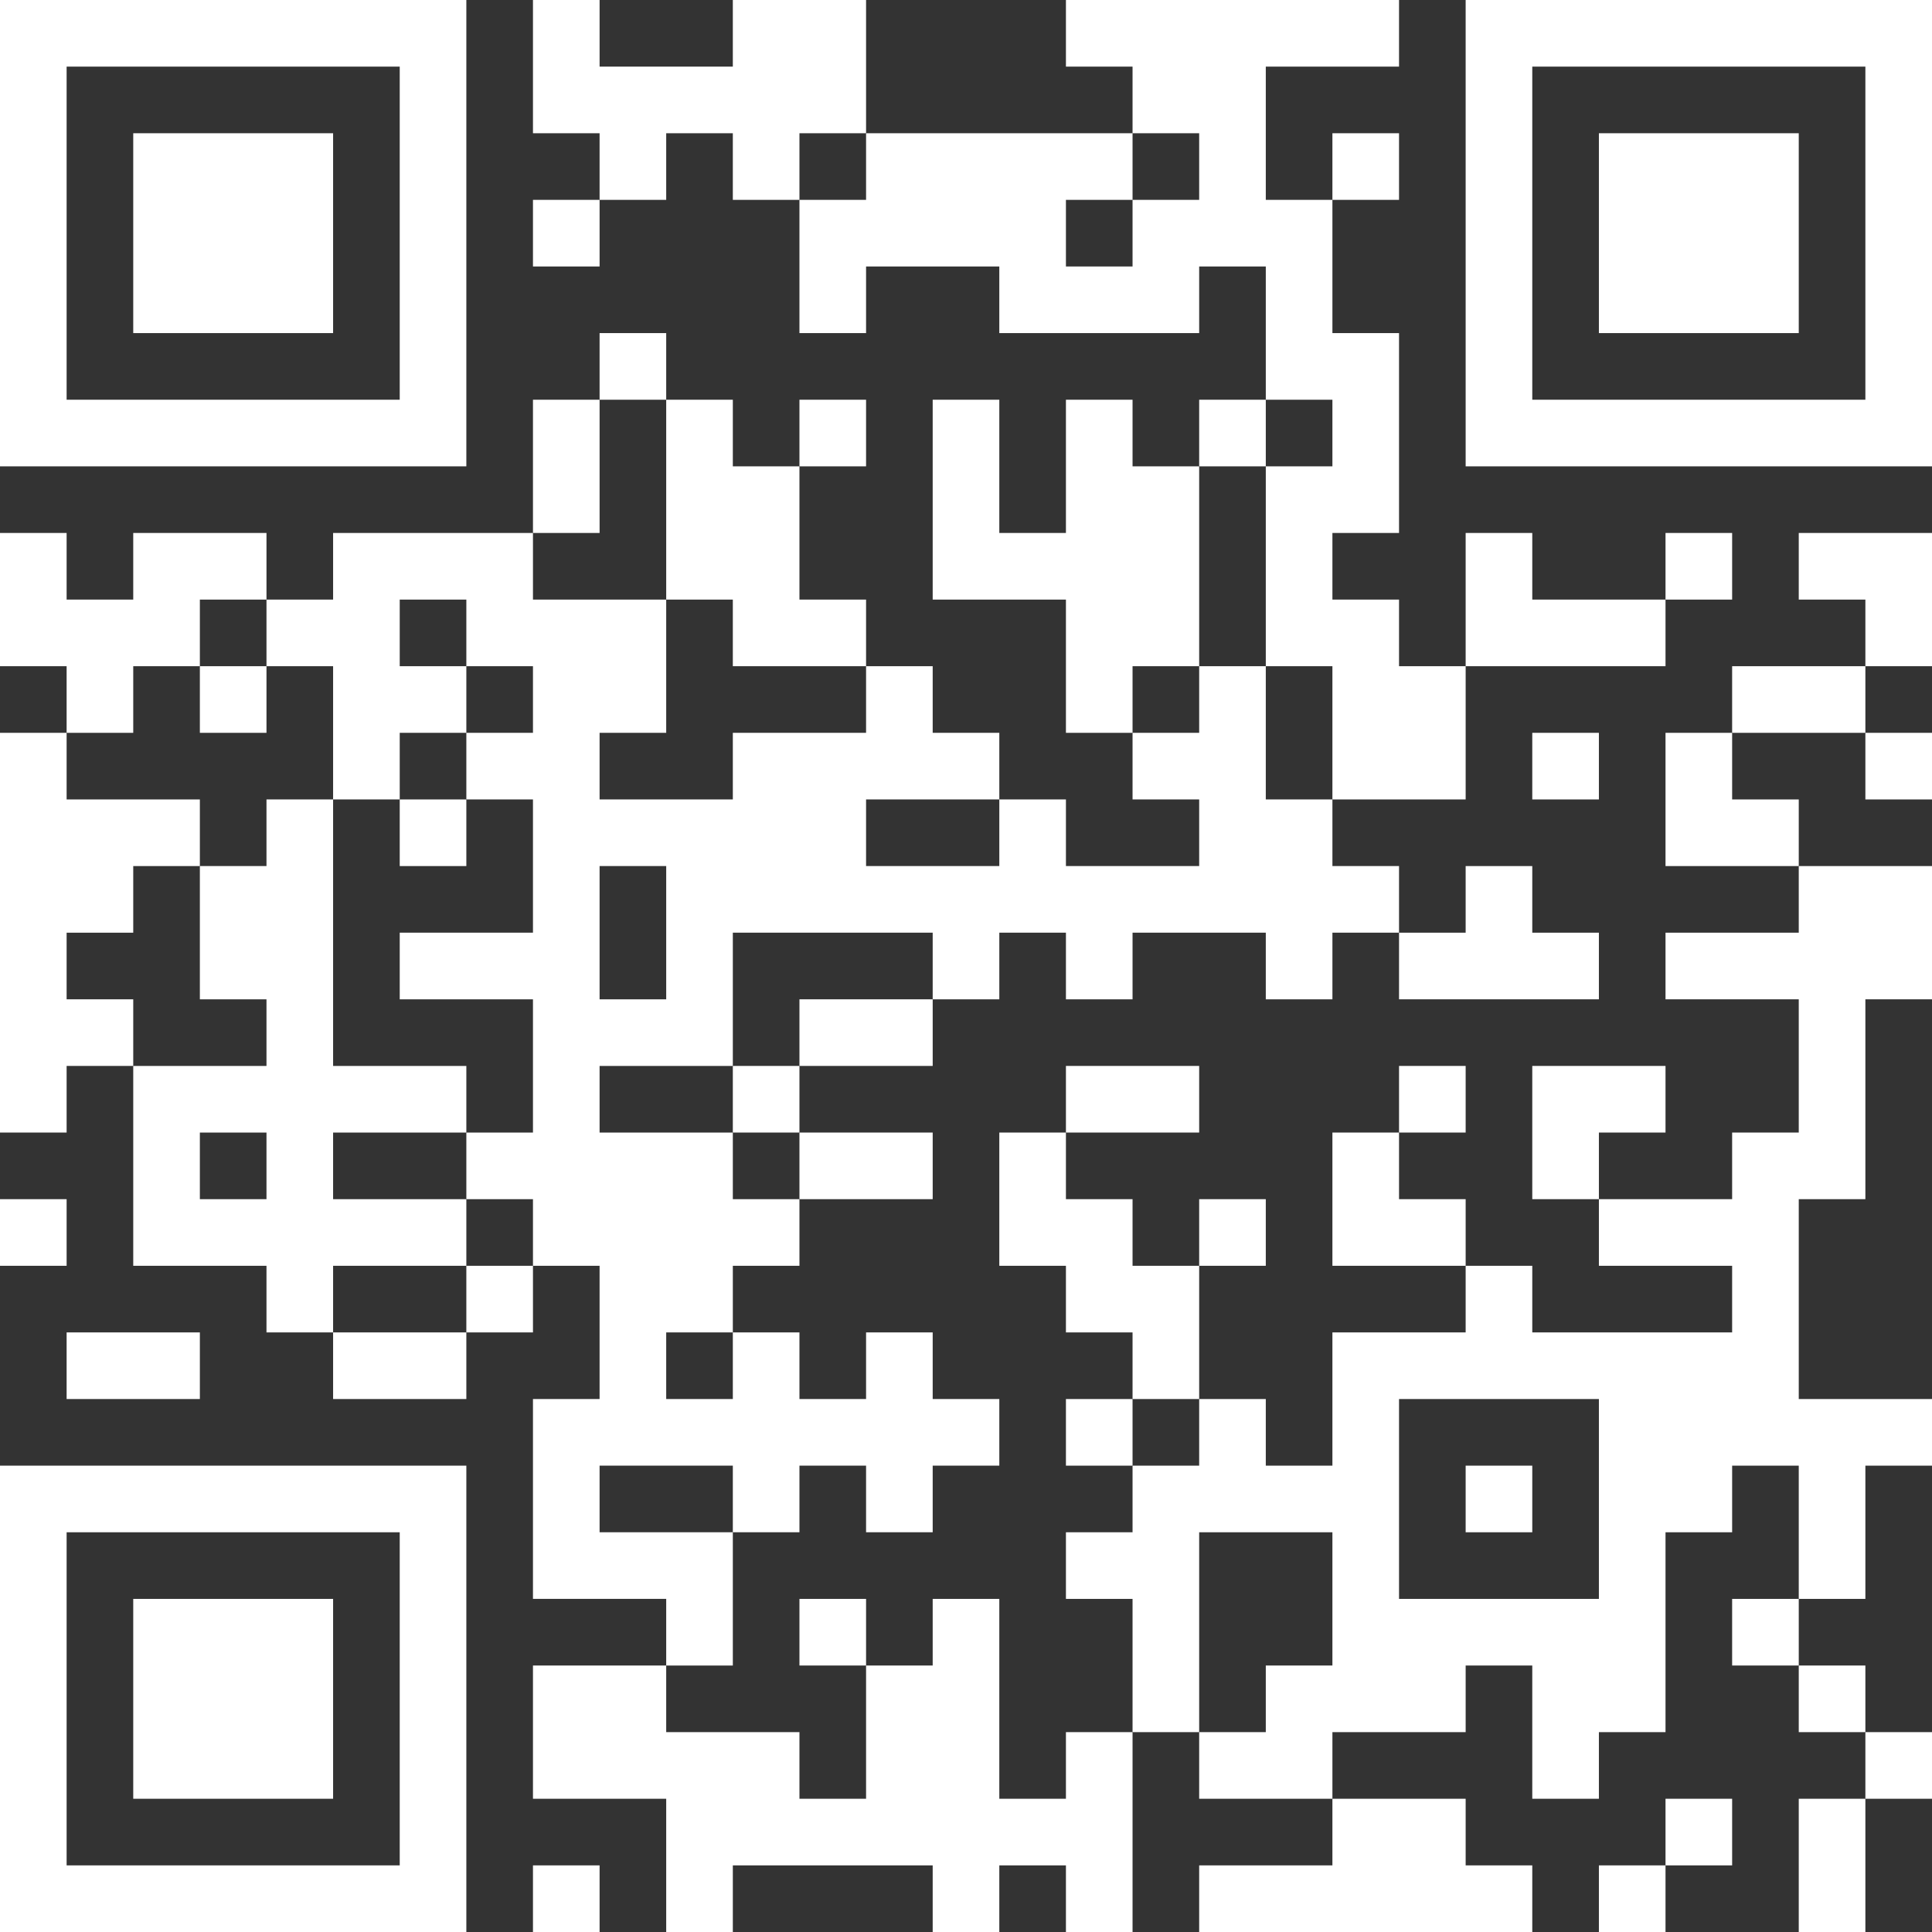
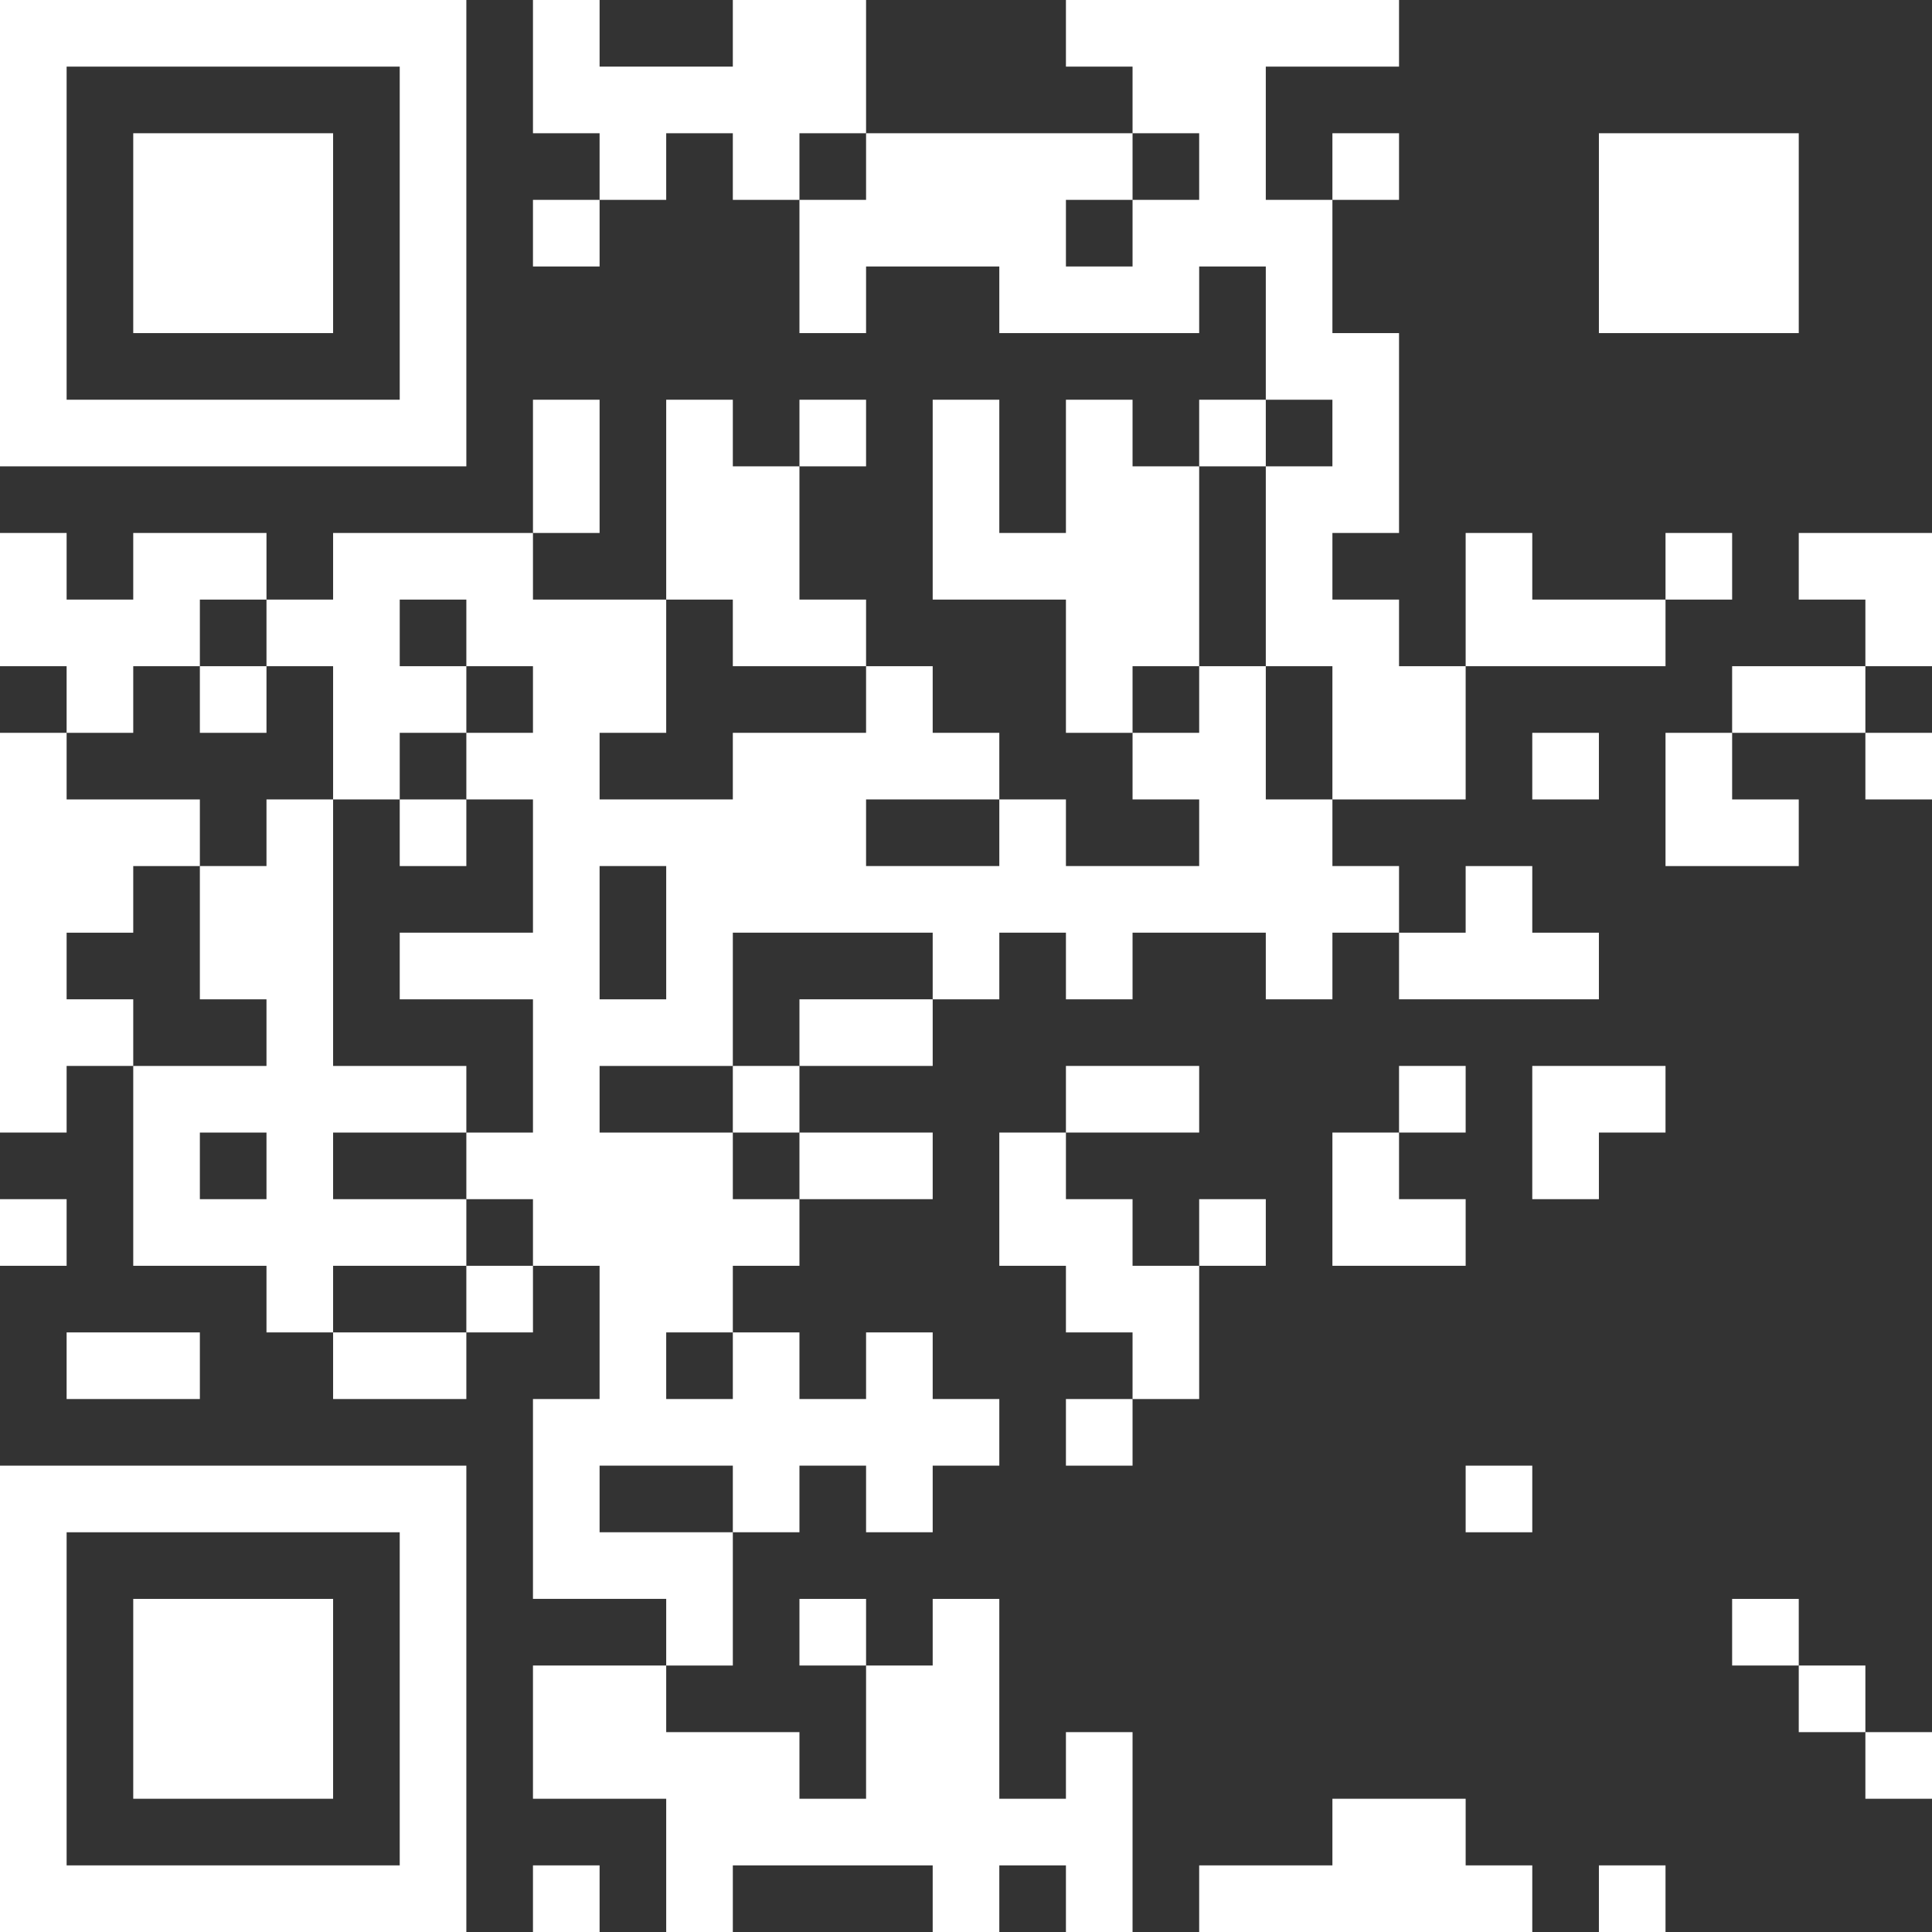
<svg xmlns="http://www.w3.org/2000/svg" version="1.1" id="Ebene_1" x="0px" y="0px" width="290px" height="290px" viewBox="10 10 290 290" enable-background="new 10 10 290 290" xml:space="preserve">
  <rect x="10" y="10" width="290" height="290" fill="#333333" stroke="none" />
  <polygon fill="#FFFFFF" points="270,130 270,120 260,120 260,140 280,140 280,130 " />
  <rect x="290" y="120" fill="#FFFFFF" width="10" height="10" />
  <polygon fill="#FFFFFF" points="190,200 180,200 180,190 170,190 170,180 160,180 160,200 170,200 170,210 180,210 180,220 190,220   " />
  <rect x="290" y="270" fill="#FFFFFF" width="10" height="10" />
  <rect x="270" y="110" fill="#FFFFFF" width="20" height="10" />
  <polygon fill="#FFFFFF" points="220,190 220,180 210,180 210,200 230,200 230,190 " />
  <rect x="220" y="170" fill="#FFFFFF" width="10" height="10" />
  <polygon fill="#FFFFFF" points="260,180 260,170 240,170 240,190 250,190 250,180 " />
  <polygon fill="#FFFFFF" points="300,90 280,90 280,100 290,100 290,110 300,110 " />
-   <rect x="280" y="280" fill="#FFFFFF" width="10" height="20" />
  <rect x="60" y="210" fill="#FFFFFF" width="20" height="10" />
  <rect x="70" y="130" fill="#FFFFFF" width="10" height="10" />
  <path fill="#FFFFFF" d="M80,200v-10H60v-10h20v-10H60v-40H50v10H40v20h10v10H30v30h20v10h10v-10H80z M50,190H40v-10h10V190z" />
  <rect x="280" y="260" fill="#FFFFFF" width="10" height="10" />
  <rect x="80" y="200" fill="#FFFFFF" width="10" height="10" />
  <polygon fill="#FFFFFF" points="190,290 190,300 240,300 240,290 230,290 230,280 210,280 210,290 " />
  <rect x="270" y="250" fill="#FFFFFF" width="10" height="10" />
  <rect x="230" y="230" fill="#FFFFFF" width="10" height="10" />
-   <path fill="#FFFFFF" d="M190,240h20v20h-10v10h-10v10h20v-10h20v-10h10v20h10v-10h10v-30h10v-10h10v20h10v-20h10v-10h-20v-30h10v-30  h10v-20h-20v10h-20v10h20v20h-10v10h-20v10h20v10h-30v-10h-10v10h-20v20h-10v-10h-10v10h-10v10h-10v10h10v20h10V240z M220,220h30v30  h-30V220z" />
  <polygon fill="#FFFFFF" points="90,280 110,280 110,300 120,300 120,290 150,290 150,300 160,300 160,290 170,290 170,300 180,300   180,270 170,270 170,280 160,280 160,250 150,250 150,260 140,260 140,280 130,280 130,270 110,270 110,260 90,260 " />
  <path fill="#FFFFFF" d="M80,10H10v70h70V10z M70,70H20V20h50V70z" />
-   <path fill="#FFFFFF" d="M300,10h-70v70h70V10z M290,70h-50V20h50V70z" />
  <rect x="90" y="40" fill="#FFFFFF" width="10" height="10" />
  <rect x="190" y="190" fill="#FFFFFF" width="10" height="10" />
  <rect x="30" y="30" fill="#FFFFFF" width="30" height="30" />
  <rect x="250" y="30" fill="#FFFFFF" width="30" height="30" />
  <rect x="90" y="290" fill="#FFFFFF" width="10" height="10" />
  <rect x="250" y="290" fill="#FFFFFF" width="10" height="10" />
-   <rect x="260" y="280" fill="#FFFFFF" width="10" height="10" />
-   <rect x="100" y="60" fill="#FFFFFF" width="10" height="10" />
  <rect x="130" y="250" fill="#FFFFFF" width="10" height="10" />
  <rect x="130" y="180" fill="#FFFFFF" width="20" height="10" />
  <rect x="170" y="220" fill="#FFFFFF" width="10" height="10" />
  <rect x="170" y="170" fill="#FFFFFF" width="20" height="10" />
  <rect x="210" y="30" fill="#FFFFFF" width="10" height="10" />
  <rect x="260" y="90" fill="#FFFFFF" width="10" height="10" />
  <polygon fill="#FFFFFF" points="250,160 250,150 240,150 240,140 230,140 230,150 220,150 220,160 " />
  <polygon fill="#FFFFFF" points="260,100 240,100 240,90 230,90 230,110 260,110 " />
  <rect x="130" y="70" fill="#FFFFFF" width="10" height="10" />
  <rect x="120" y="170" fill="#FFFFFF" width="10" height="10" />
  <rect x="130" y="160" fill="#FFFFFF" width="20" height="10" />
  <rect x="240" y="120" fill="#FFFFFF" width="10" height="10" />
  <polygon fill="#FFFFFF" points="20,170 30,170 30,160 20,160 20,150 30,150 30,140 40,140 40,130 20,130 20,120 10,120 10,180   20,180 " />
  <polygon fill="#FFFFFF" points="210,80 200,80 200,110 210,110 210,130 230,130 230,110 220,110 220,100 210,100 210,90 220,90   220,60 210,60 210,40 200,40 200,20 220,20 220,10 170,10 170,20 180,20 180,30 190,30 190,40 180,40 180,50 170,50 170,40 180,40   180,30 140,30 140,40 130,40 130,60 140,60 140,50 160,50 160,60 190,60 190,50 200,50 200,70 210,70 " />
  <rect x="90" y="70" fill="#FFFFFF" width="10" height="20" />
  <path fill="#FFFFFF" d="M60,110v20h10v-10h10v-10H70v-10h10v10h10v10H80v10h10v20H70v10h20v20H80v10h10v10h10v20H90v30h20v10h10v-20  h-20v-10h20v10h10v-10h10v10h10v-10h10v-10h-10v-10h-10v10h-10v-10h-10v10h-10v-10h10v-10h10v-10h-10v-10h-20v-10h20v-20h30v10h10  v-10h10v10h10v-10h20v10h10v-10h10v-10h-10v-10h-10v-20h-10v10h-10v10h10v10h-20v-10h-10v10h-20v-10h20v-10h-10v-10h-10v10h-20v10  h-20v-10h10v-20H90V90H60v10H50v10H60z M100,140h10v20h-10V140z" />
  <polygon fill="#FFFFFF" points="120,100 120,110 140,110 140,100 130,100 130,80 120,80 120,70 110,70 110,100 " />
  <polygon fill="#FFFFFF" points="140,30 140,10 120,10 120,20 100,20 100,10 90,10 90,30 100,30 100,40 110,40 110,30 120,30 120,40   130,40 130,30 " />
  <rect x="40" y="110" fill="#FFFFFF" width="10" height="10" />
  <polygon fill="#FFFFFF" points="30,110 40,110 40,100 50,100 50,90 30,90 30,100 20,100 20,90 10,90 10,110 20,110 20,120 30,120   " />
  <polygon fill="#FFFFFF" points="190,110 190,80 180,80 180,70 170,70 170,90 160,90 160,70 150,70 150,100 170,100 170,120 180,120   180,110 " />
  <path fill="#FFFFFF" d="M80,230H10v70h70V230z M70,290H20v-50h50V290z" />
  <rect x="20" y="210" fill="#FFFFFF" width="20" height="10" />
  <rect x="190" y="70" fill="#FFFFFF" width="10" height="10" />
  <rect x="30" y="250" fill="#FFFFFF" width="30" height="30" />
  <rect x="10" y="190" fill="#FFFFFF" width="10" height="10" />
</svg>